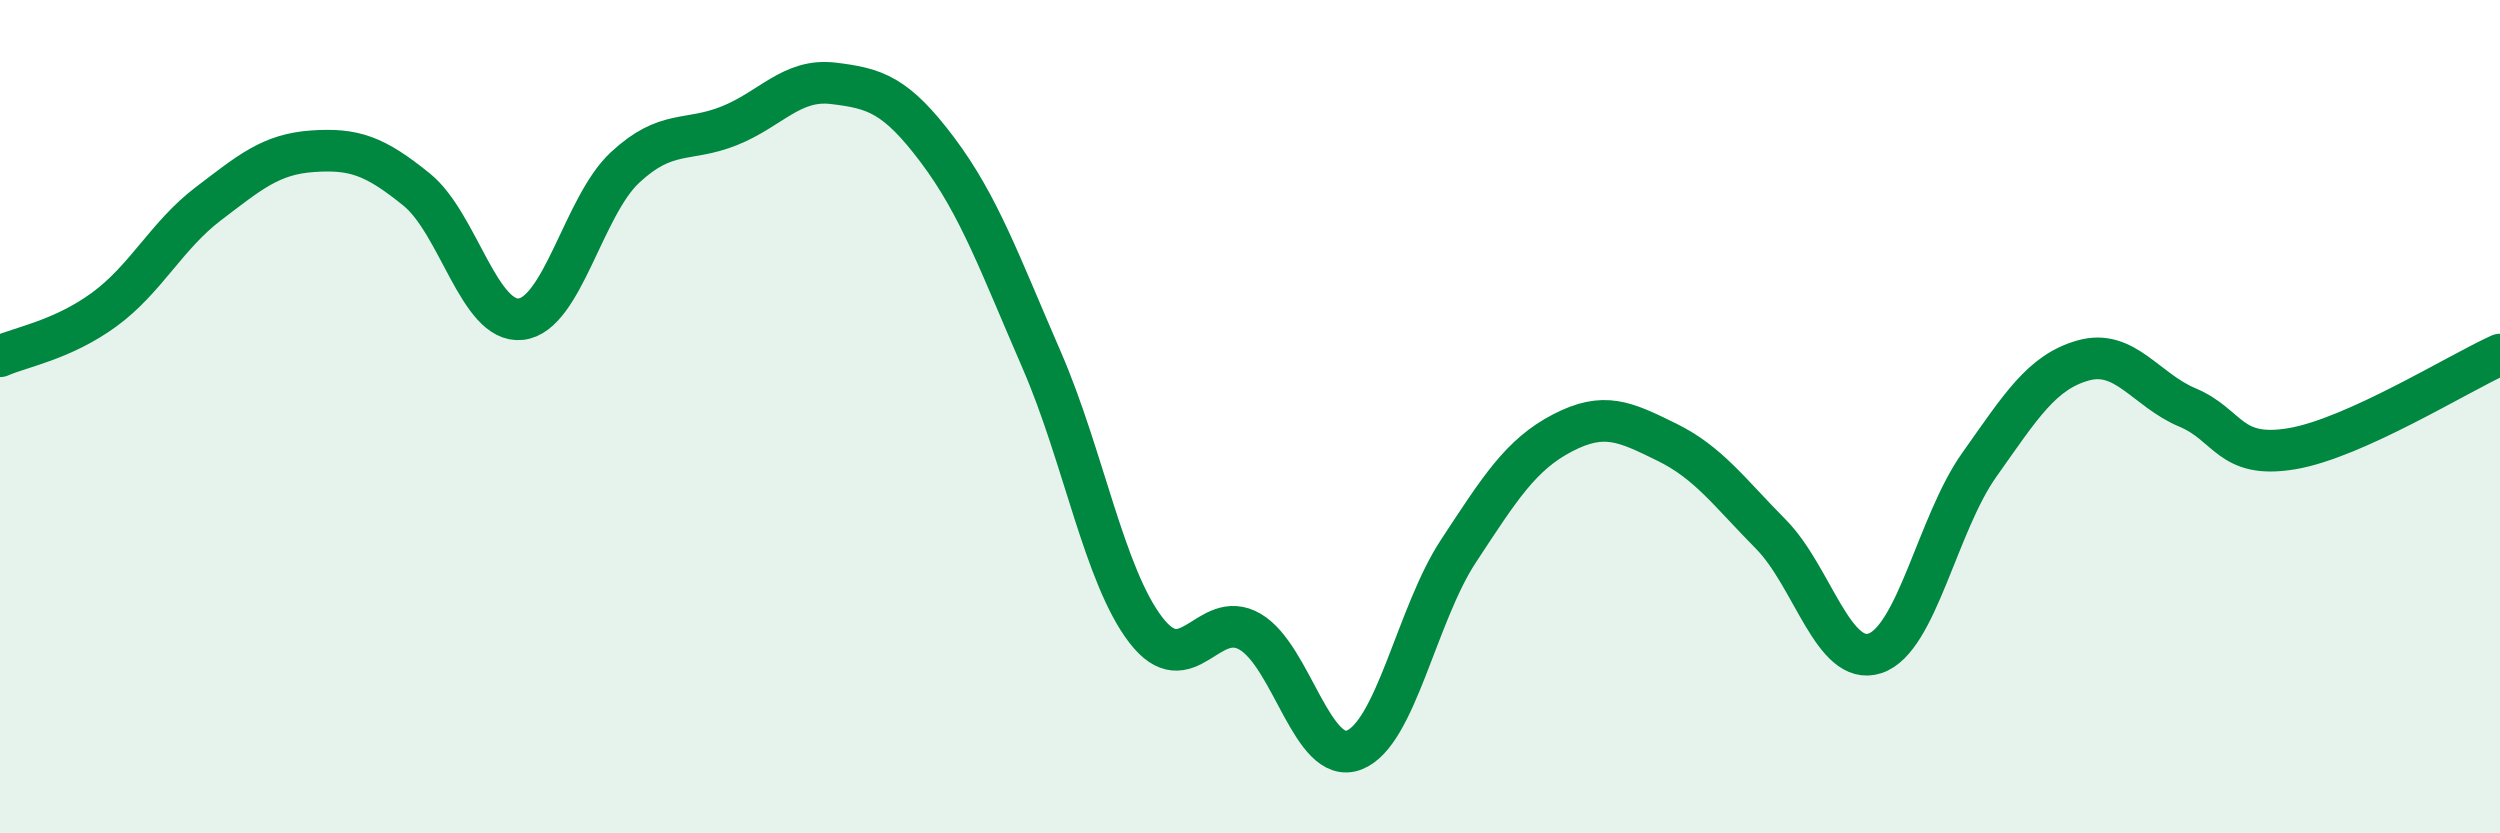
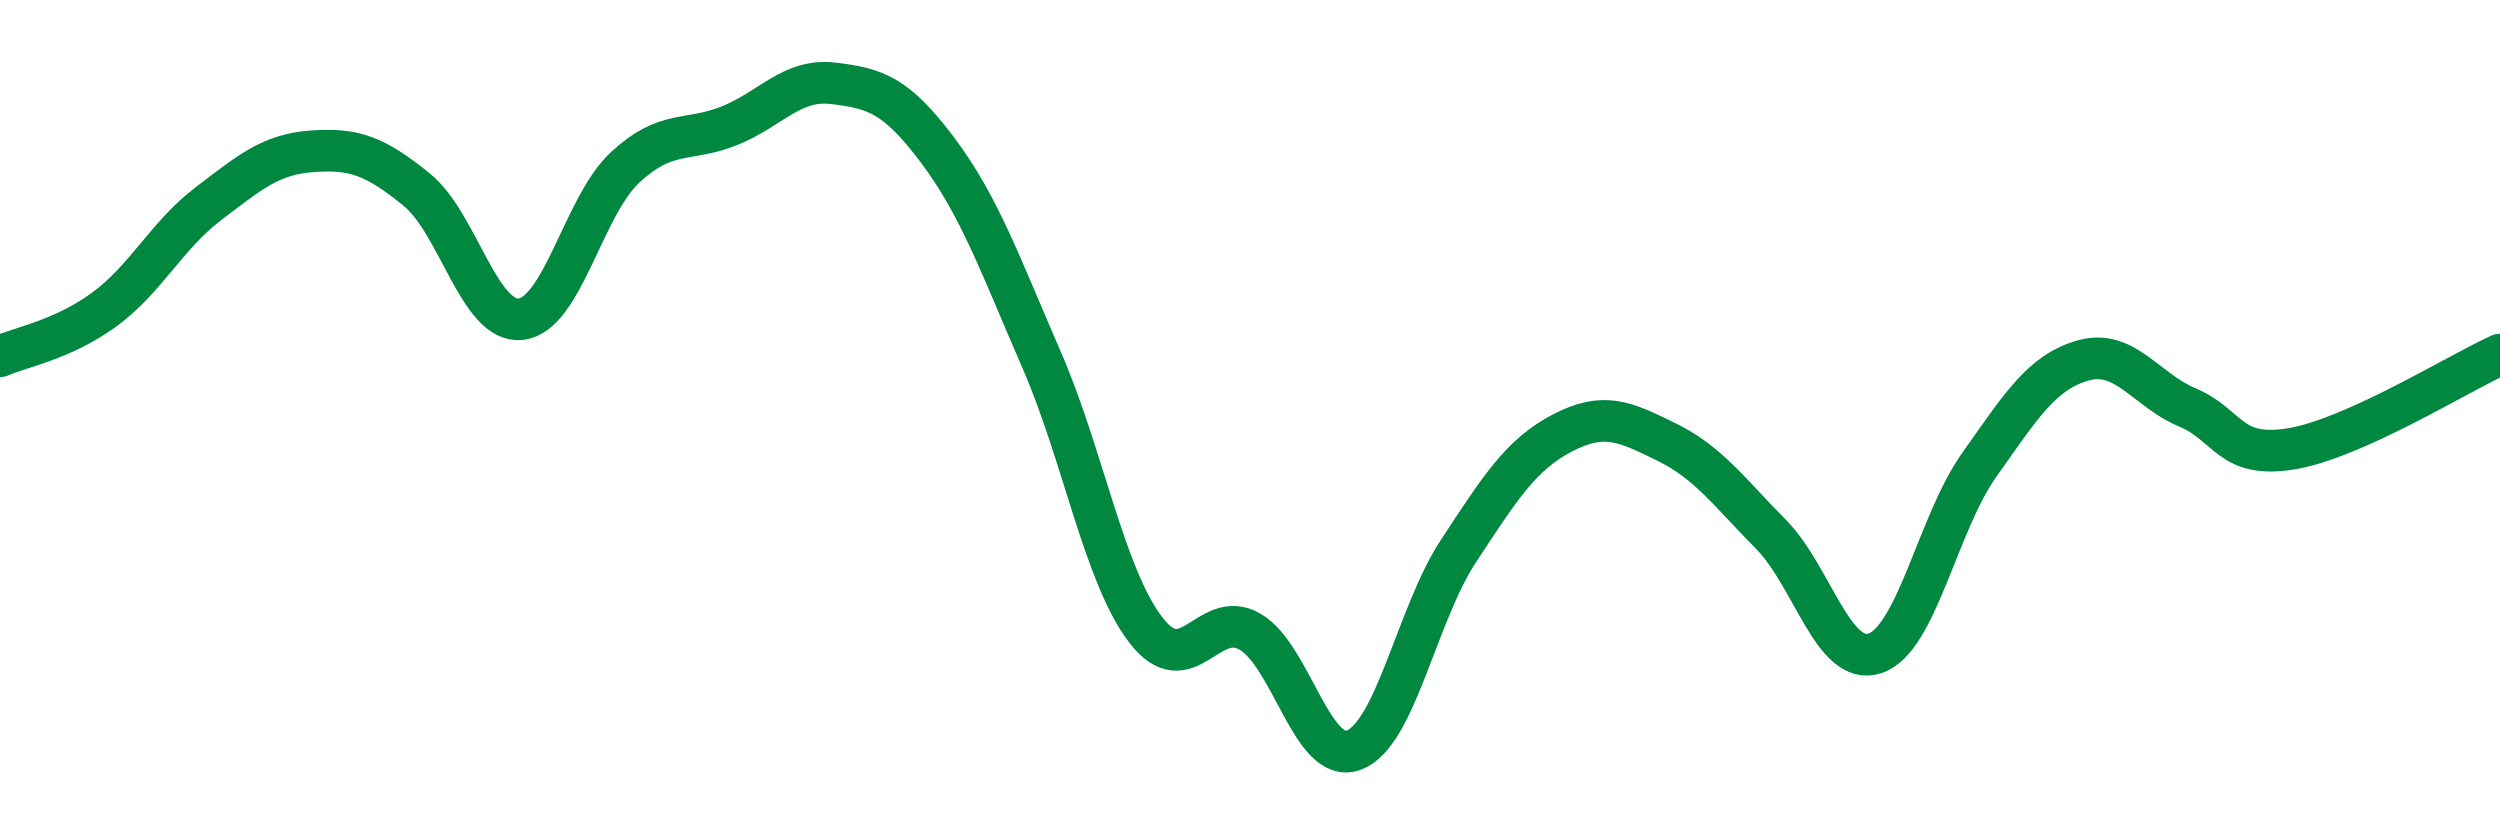
<svg xmlns="http://www.w3.org/2000/svg" width="60" height="20" viewBox="0 0 60 20">
-   <path d="M 0,8.55 C 0.5,8.33 1.5,8.16 2.5,7.43 C 3.5,6.7 4,5.65 5,4.89 C 6,4.13 6.5,3.7 7.5,3.63 C 8.5,3.56 9,3.74 10,4.55 C 11,5.36 11.5,7.77 12.5,7.66 C 13.5,7.55 14,4.95 15,4.02 C 16,3.09 16.5,3.42 17.5,3.02 C 18.5,2.62 19,1.88 20,2 C 21,2.12 21.5,2.27 22.5,3.6 C 23.5,4.93 24,6.34 25,8.64 C 26,10.94 26.5,13.82 27.5,15.12 C 28.5,16.42 29,14.58 30,15.16 C 31,15.74 31.5,18.39 32.5,18 C 33.5,17.61 34,14.75 35,13.23 C 36,11.71 36.5,10.91 37.5,10.39 C 38.5,9.87 39,10.12 40,10.61 C 41,11.1 41.5,11.81 42.5,12.82 C 43.5,13.83 44,16.01 45,15.68 C 46,15.35 46.5,12.57 47.5,11.16 C 48.5,9.75 49,8.93 50,8.65 C 51,8.37 51.5,9.36 52.5,9.78 C 53.5,10.2 53.5,11.02 55,10.77 C 56.5,10.52 59,8.96 60,8.51L60 20L0 20Z" fill="#008740" opacity="0.1" stroke-linecap="round" stroke-linejoin="round" />
  <path d="M 0,8.55 C 0.5,8.33 1.5,8.16 2.5,7.43 C 3.5,6.7 4,5.65 5,4.89 C 6,4.13 6.5,3.7 7.5,3.63 C 8.5,3.56 9,3.74 10,4.55 C 11,5.36 11.5,7.77 12.5,7.66 C 13.5,7.55 14,4.95 15,4.02 C 16,3.09 16.5,3.42 17.5,3.02 C 18.5,2.62 19,1.88 20,2 C 21,2.12 21.5,2.27 22.5,3.6 C 23.5,4.93 24,6.34 25,8.64 C 26,10.94 26.5,13.82 27.5,15.12 C 28.5,16.42 29,14.58 30,15.16 C 31,15.74 31.5,18.39 32.5,18 C 33.5,17.61 34,14.75 35,13.23 C 36,11.71 36.5,10.91 37.5,10.39 C 38.5,9.87 39,10.12 40,10.61 C 41,11.1 41.5,11.81 42.5,12.82 C 43.5,13.83 44,16.01 45,15.68 C 46,15.35 46.5,12.57 47.5,11.16 C 48.5,9.75 49,8.93 50,8.65 C 51,8.37 51.5,9.36 52.5,9.78 C 53.5,10.2 53.5,11.02 55,10.77 C 56.5,10.52 59,8.96 60,8.51" stroke="#008740" stroke-width="1" fill="none" stroke-linecap="round" stroke-linejoin="round" />
</svg>